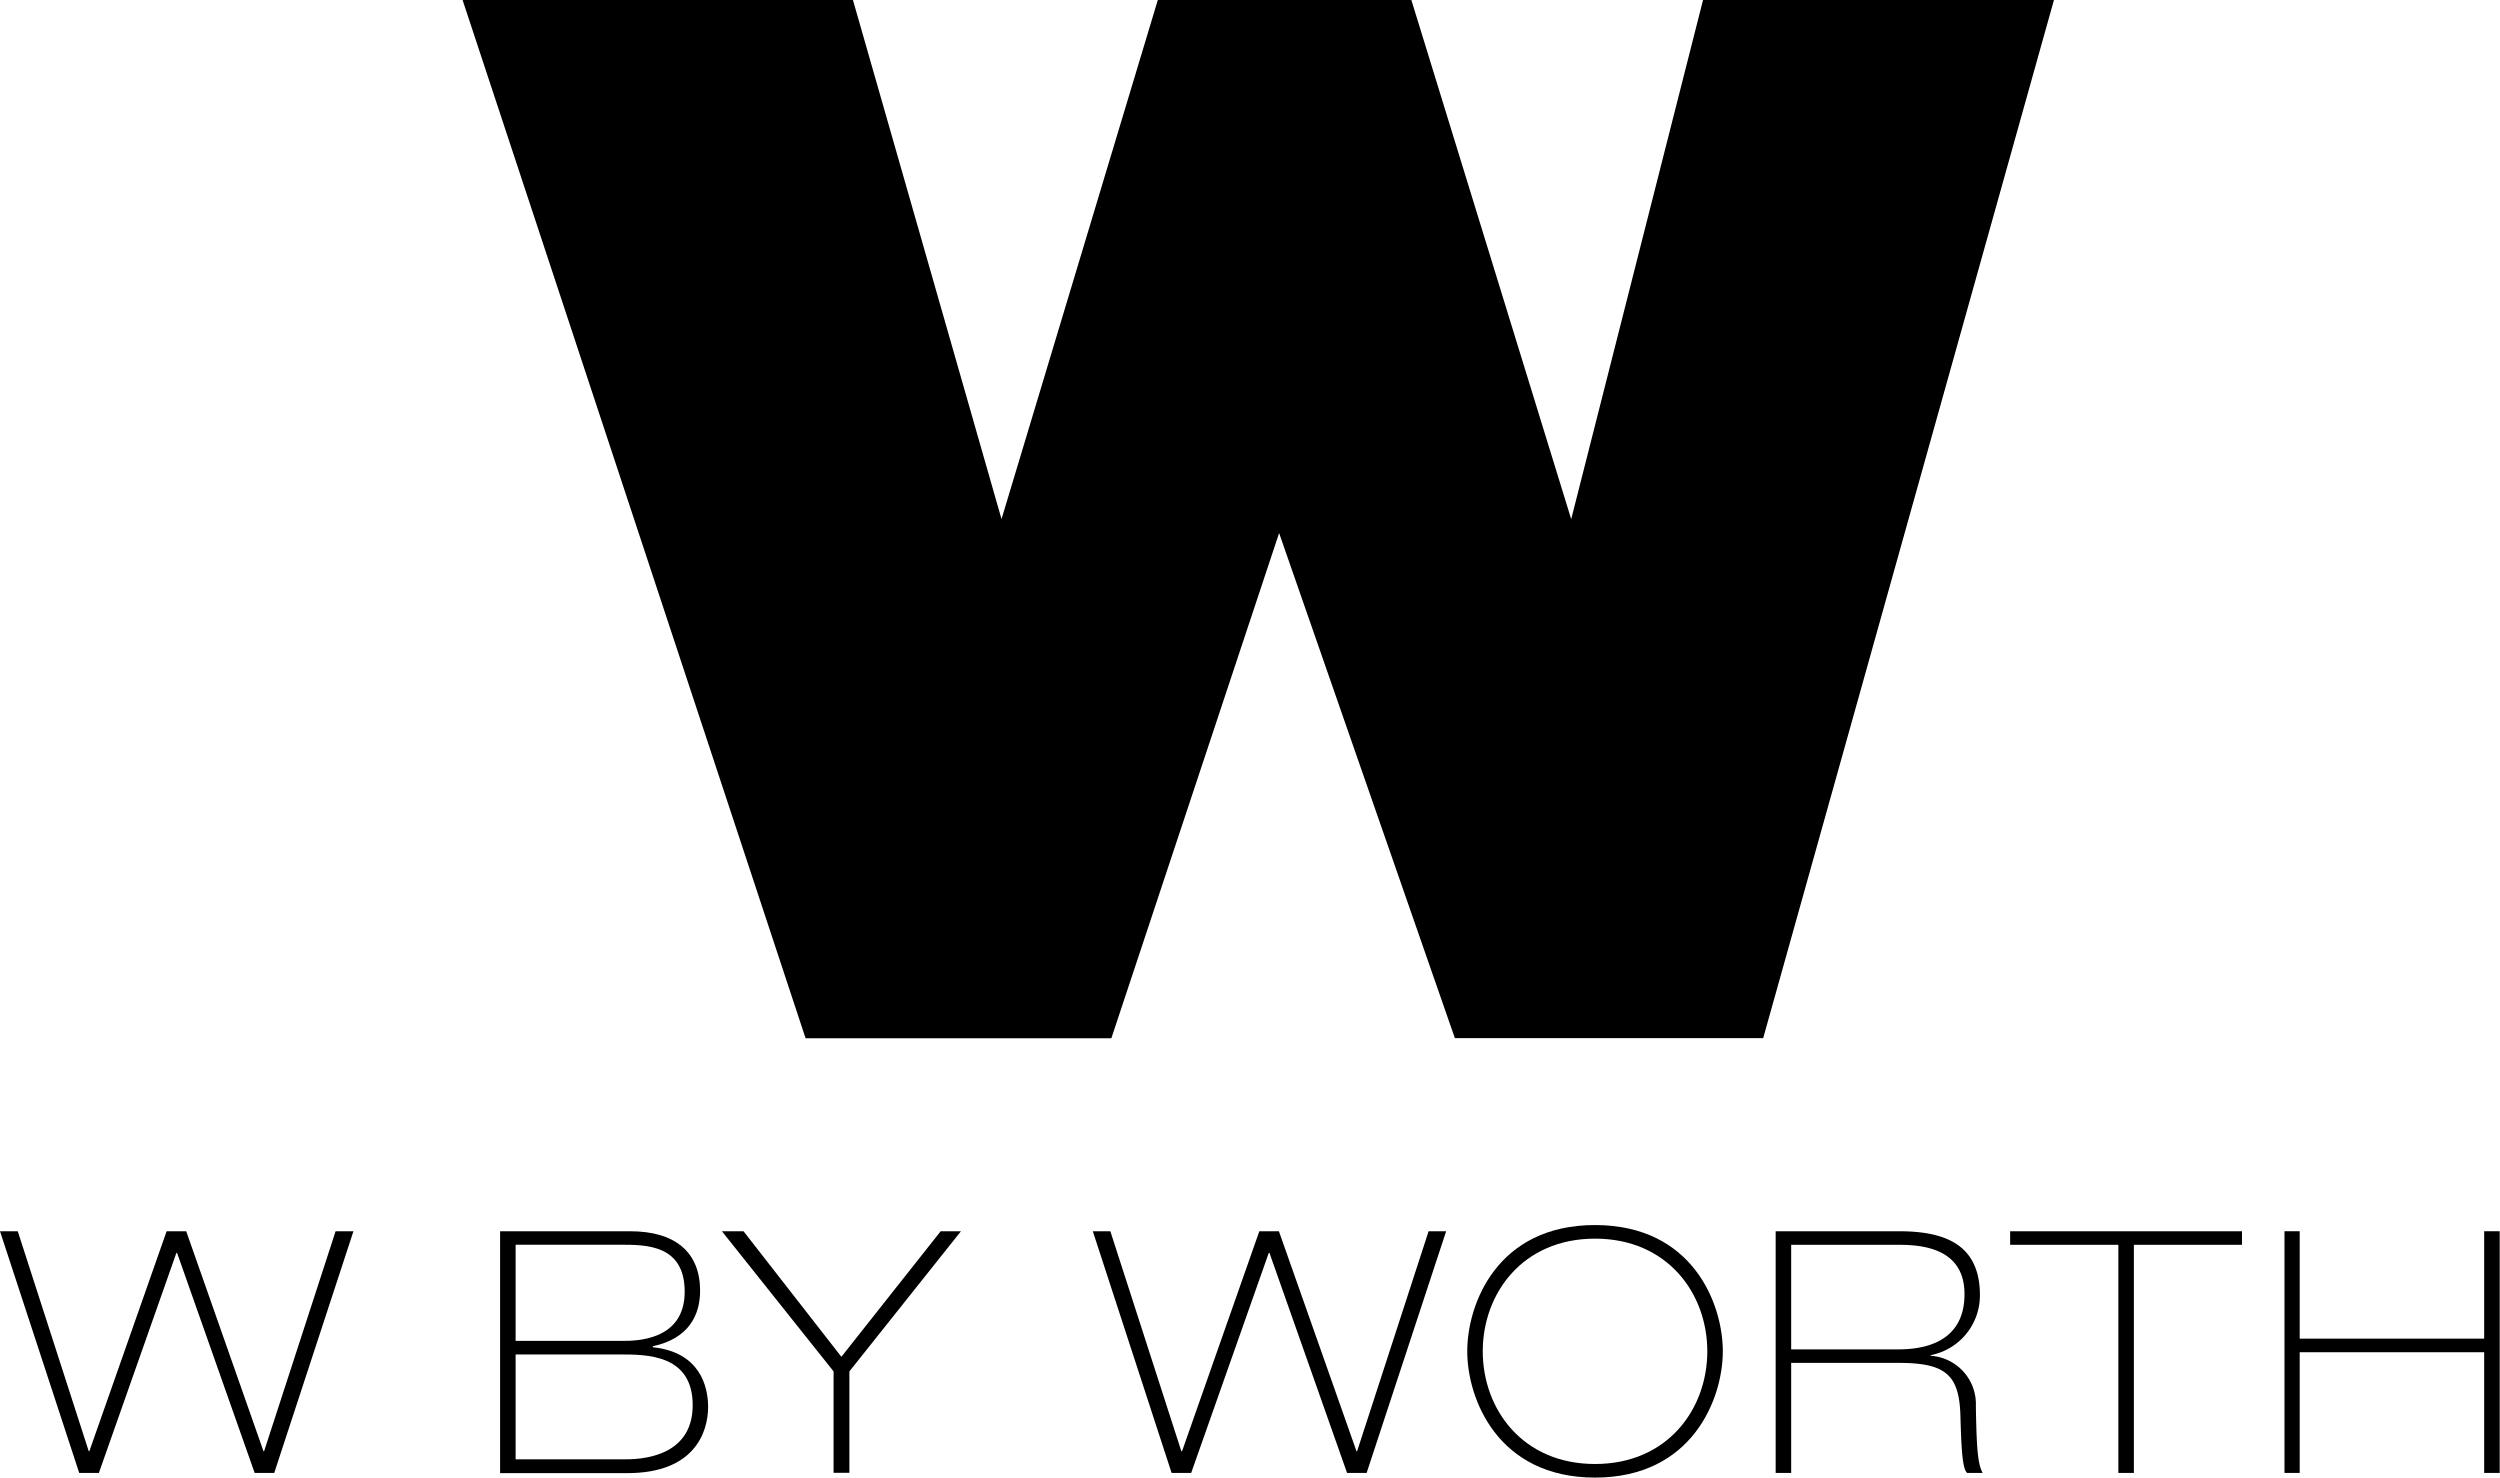
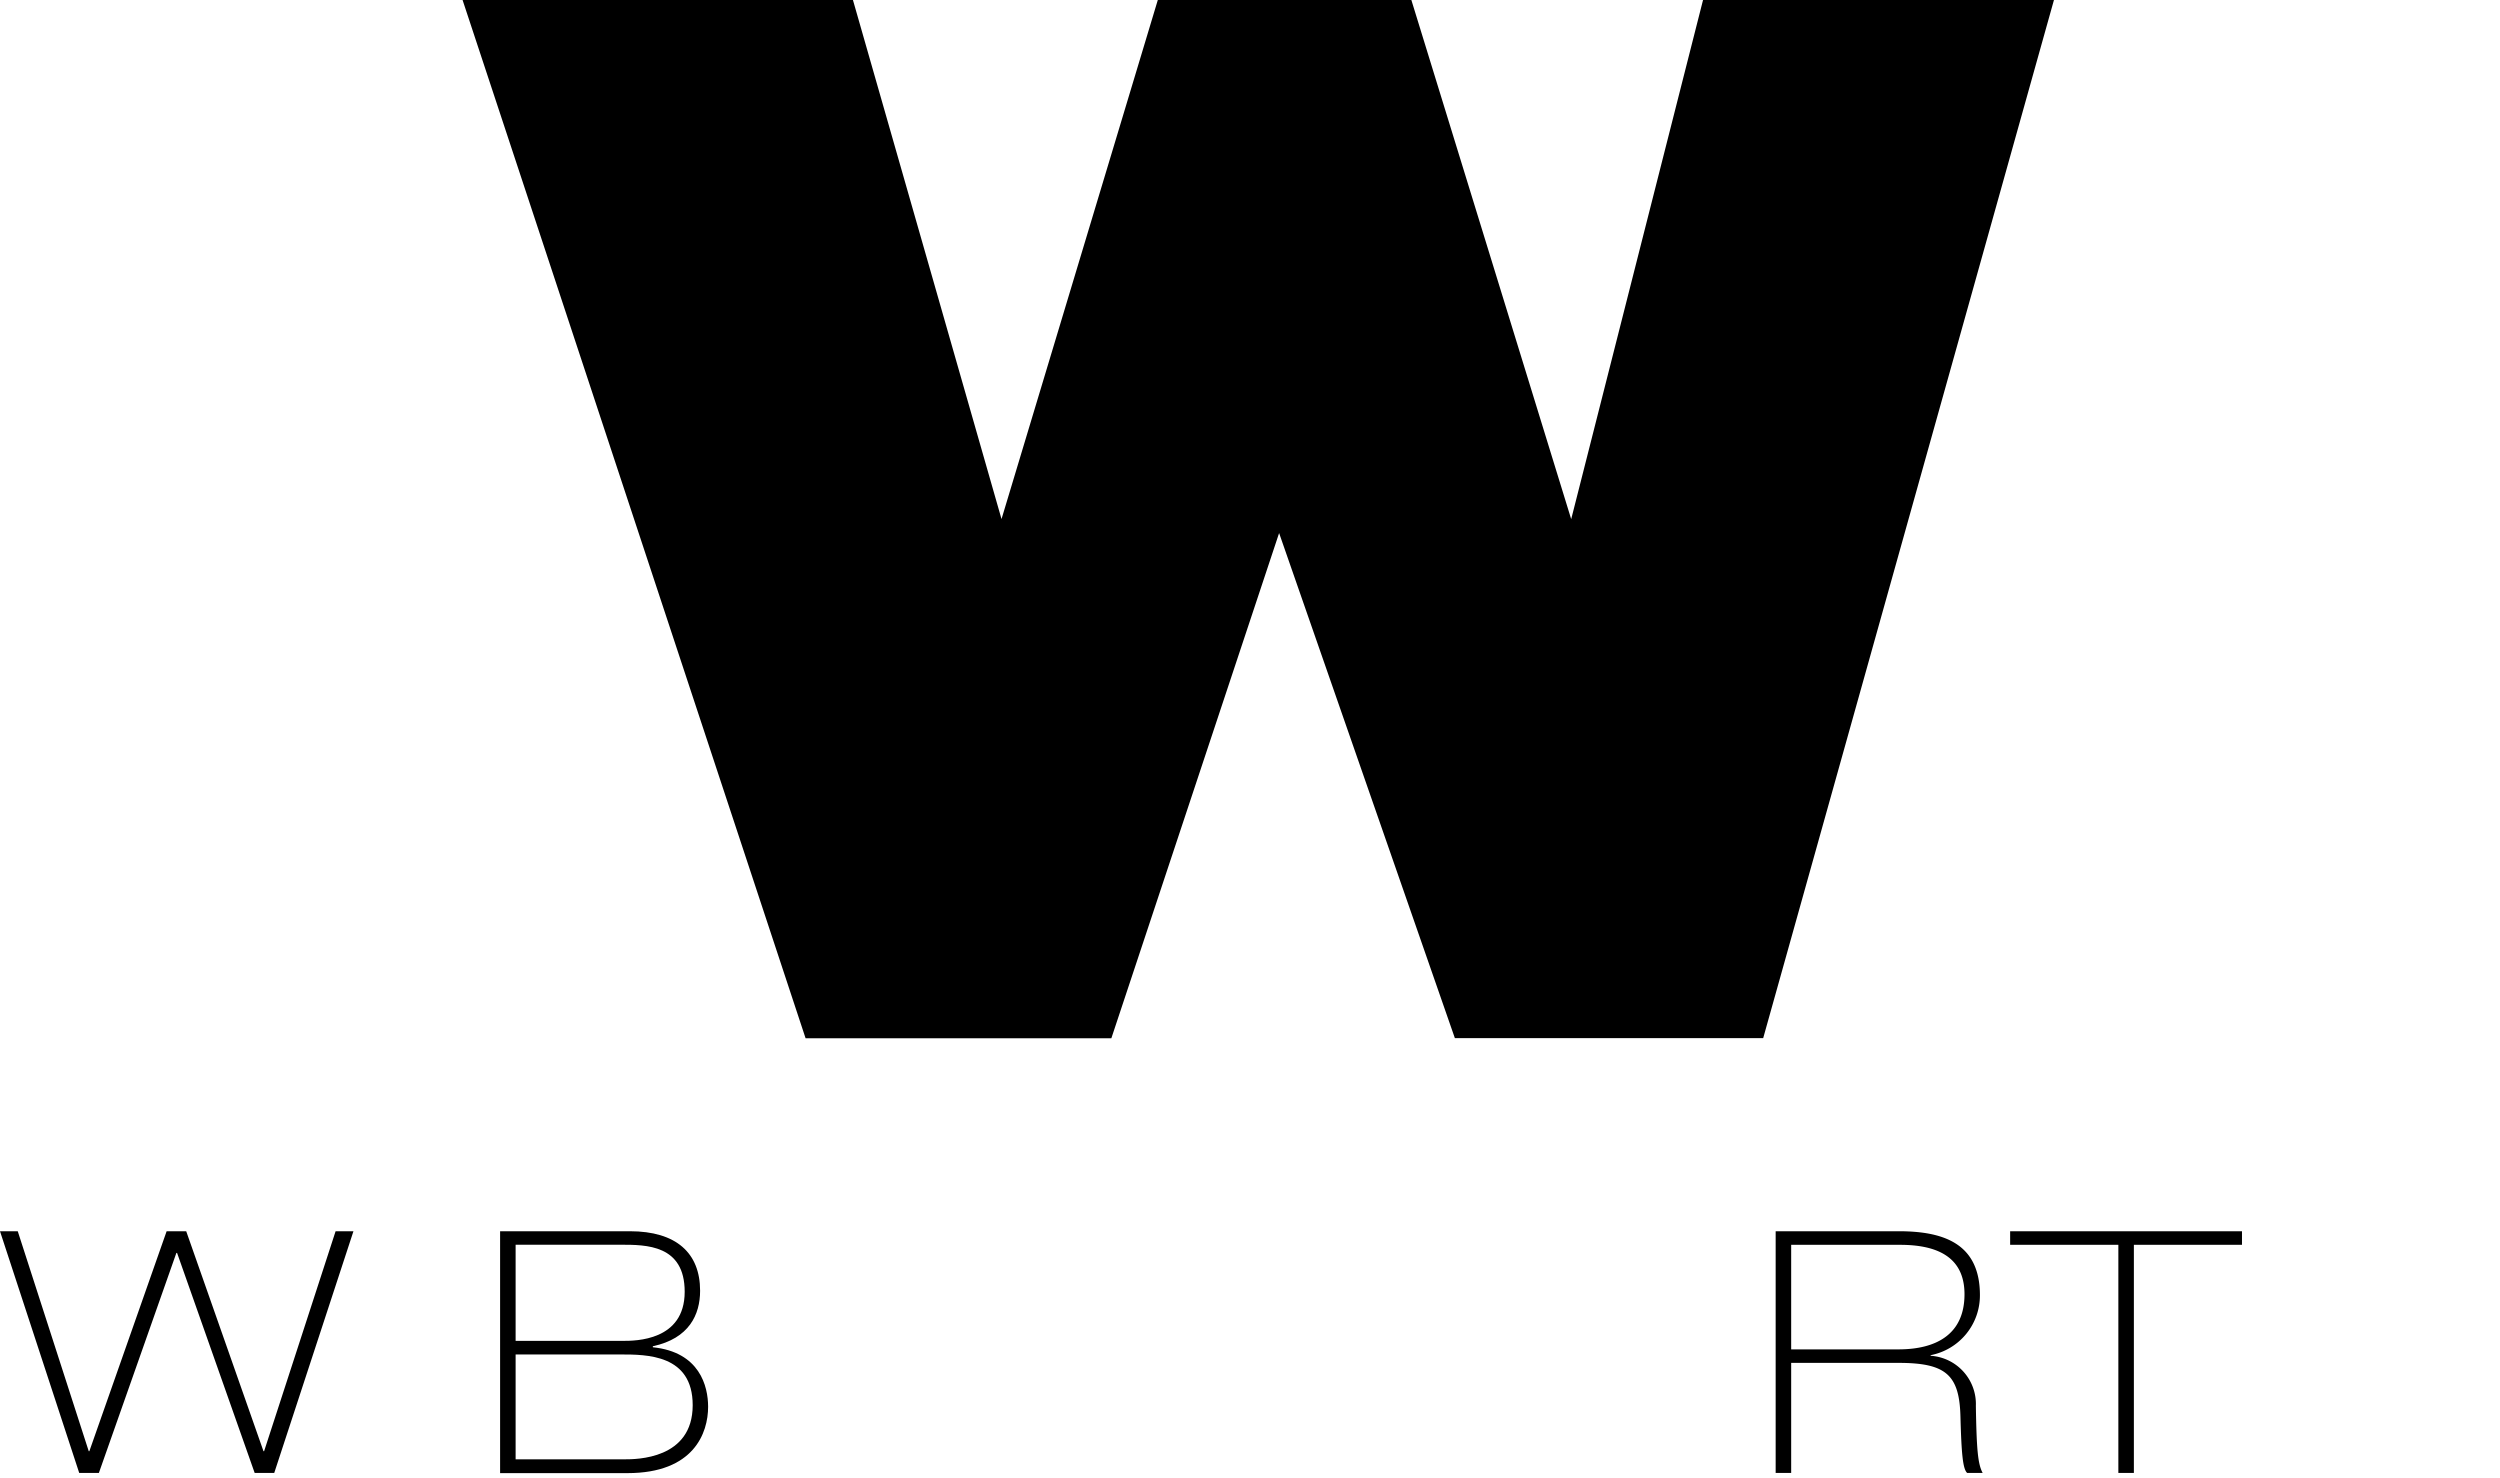
<svg xmlns="http://www.w3.org/2000/svg" id="Layer_1" data-name="Layer 1" viewBox="0 0 246.5 145.69">
  <title>WbyWorth_Logo</title>
  <path d="M48.86,2.16H87.35L102,53.34,117.41,2.16h25l15.76,51.19,13-51.19h34.6L177.1,104.52H146.7L129.37,54.72l-16.54,49.81H82.68Z" transform="translate(-3.25 -2.16)" />
  <path d="M3.25,123.56H5l7,21.69h0.06l7.62-21.69h1.93l7.62,21.69h0.06l7.05-21.69H38.1l-7.81,23.83H28.36L20.71,125.7H20.64L13,147.39H11.06Z" transform="translate(-3.25 -2.16)" />
  <path d="M52.56,123.56h12.8c4.56,0,6.92,2.14,6.92,5.87,0,2.34-1.07,4.7-4.66,5.47V135c4.62,0.47,5.45,3.84,5.45,5.87,0,2.57-1.4,6.54-7.95,6.54H52.56V123.56Zm1.53,10.81H64.67c1.23,0,6.09,0,6.09-4.84,0-4.64-3.79-4.64-6.32-4.64H54.09v9.48Zm0,11.68H64.8c1.2,0,6.75,0,6.75-5.34,0-5-4.52-5-7.15-5H54.09v10.35Z" transform="translate(-3.25 -2.16)" />
-   <path d="M74.43,123.56h2.13l9.65,12.38L96,123.56H98L87,137.38v10H85.44v-10Z" transform="translate(-3.25 -2.16)" />
-   <path d="M111,123.56h1.73l7,21.69h0.07l7.62-21.69h1.93L137,145.25h0.06l7.05-21.69h1.73L138,147.39h-1.93l-7.65-21.69h-0.07l-7.65,21.69h-1.93Z" transform="translate(-3.25 -2.16)" />
-   <path d="M160.52,122.95c9.64,0,12.6,7.78,12.6,12.45s-3,12.45-12.6,12.45-12.6-7.78-12.6-12.45S150.87,122.95,160.52,122.95Zm0,23.56c7.15,0,11.07-5.41,11.07-11.11s-3.92-11.11-11.07-11.11-11.07,5.41-11.07,11.11S153.37,146.51,160.52,146.51Z" transform="translate(-3.25 -2.16)" />
  <path d="M178.33,123.56h12.14c4.56,0,8,1.3,8,6.31a6,6,0,0,1-4.86,5.91v0.06a4.77,4.77,0,0,1,4.46,4.94c0.07,4.34.2,5.74,0.67,6.61h-1.53c-0.43-.4-0.56-1.9-0.66-5.54-0.1-4.14-1.43-5.31-6.12-5.31H179.86v10.85h-1.53V123.56Zm1.53,11.65h10.34c1.5,0,6.75,0,6.75-5.44,0-3.87-3-4.87-6.35-4.87H179.86v10.31Z" transform="translate(-3.25 -2.16)" />
  <path d="M201.45,123.56h22.86v1.34H213.65v22.49h-1.53V124.9H201.45v-1.34Z" transform="translate(-3.25 -2.16)" />
-   <path d="M228.5,123.56H230v10.59h18.19V123.56h1.53v23.83h-1.53v-11.9H230v11.9H228.5V123.56Z" transform="translate(-3.25 -2.16)" />
</svg>